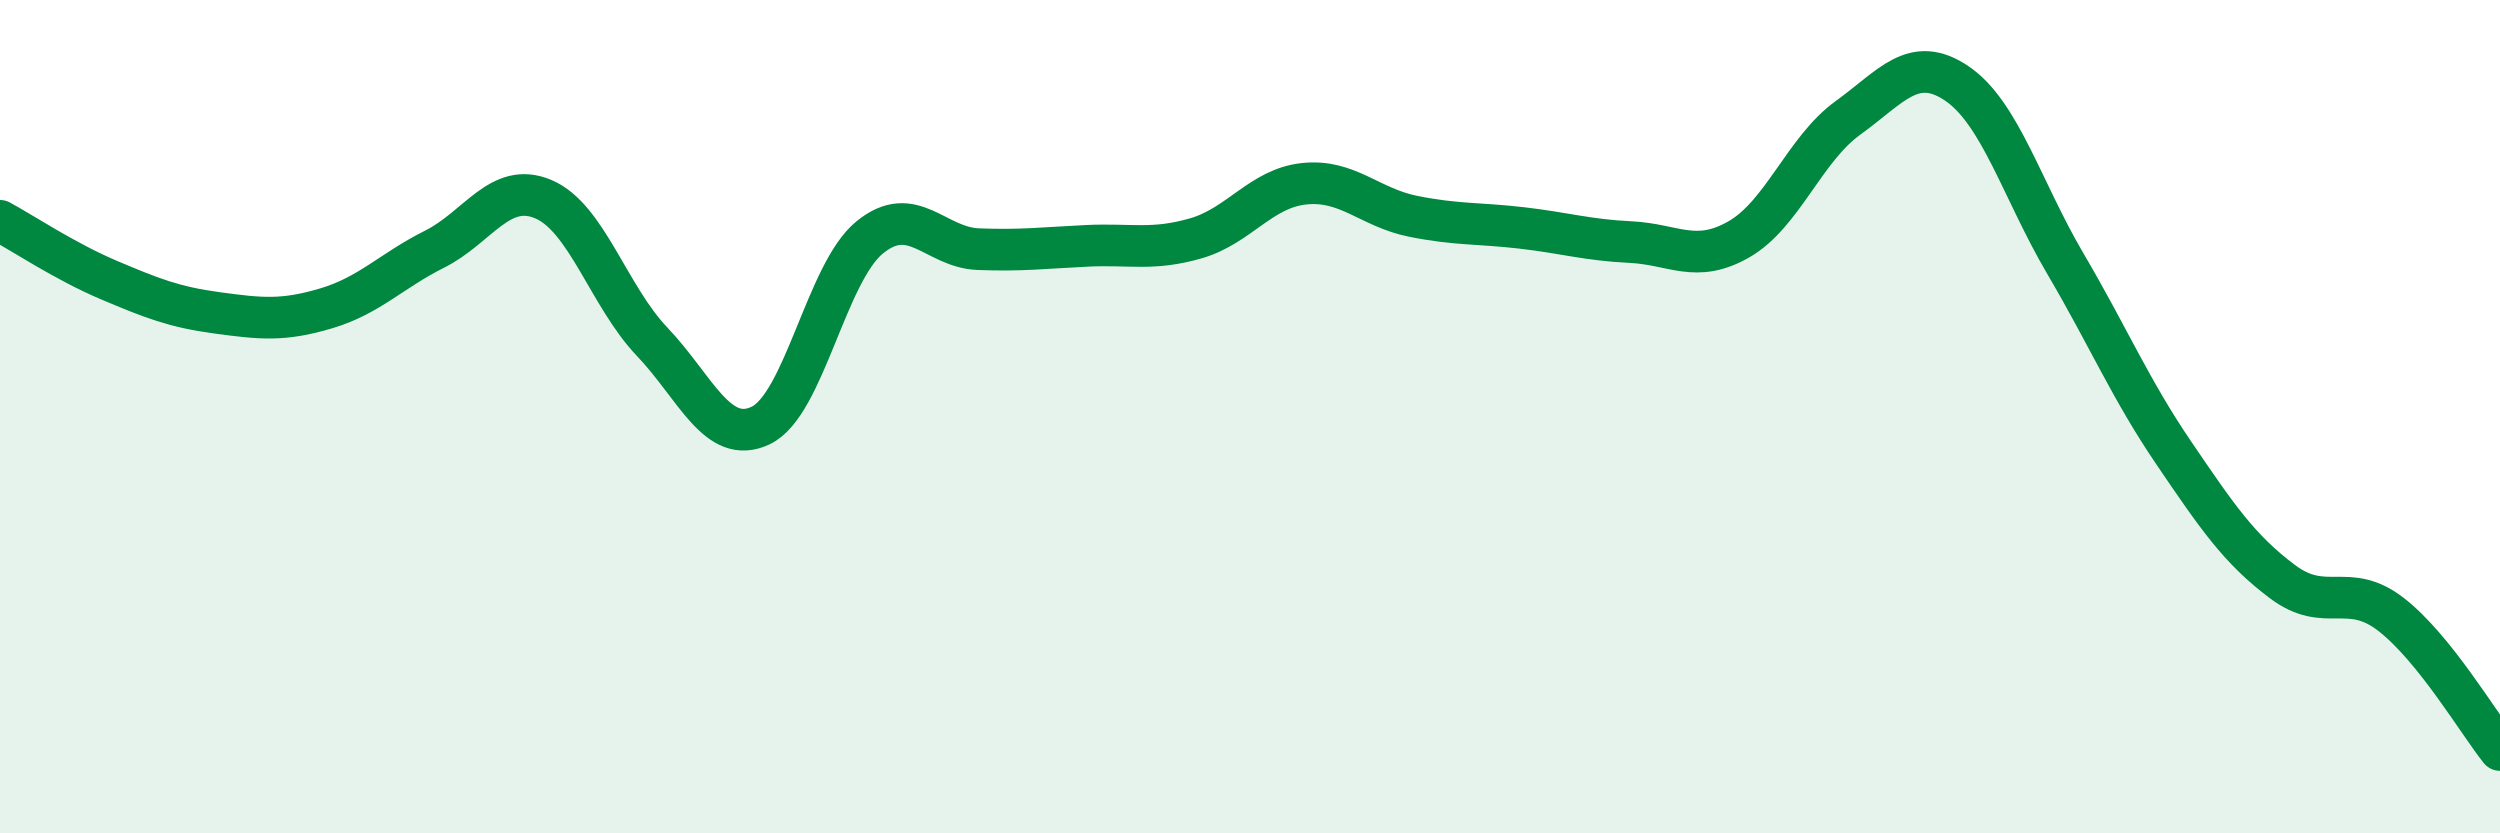
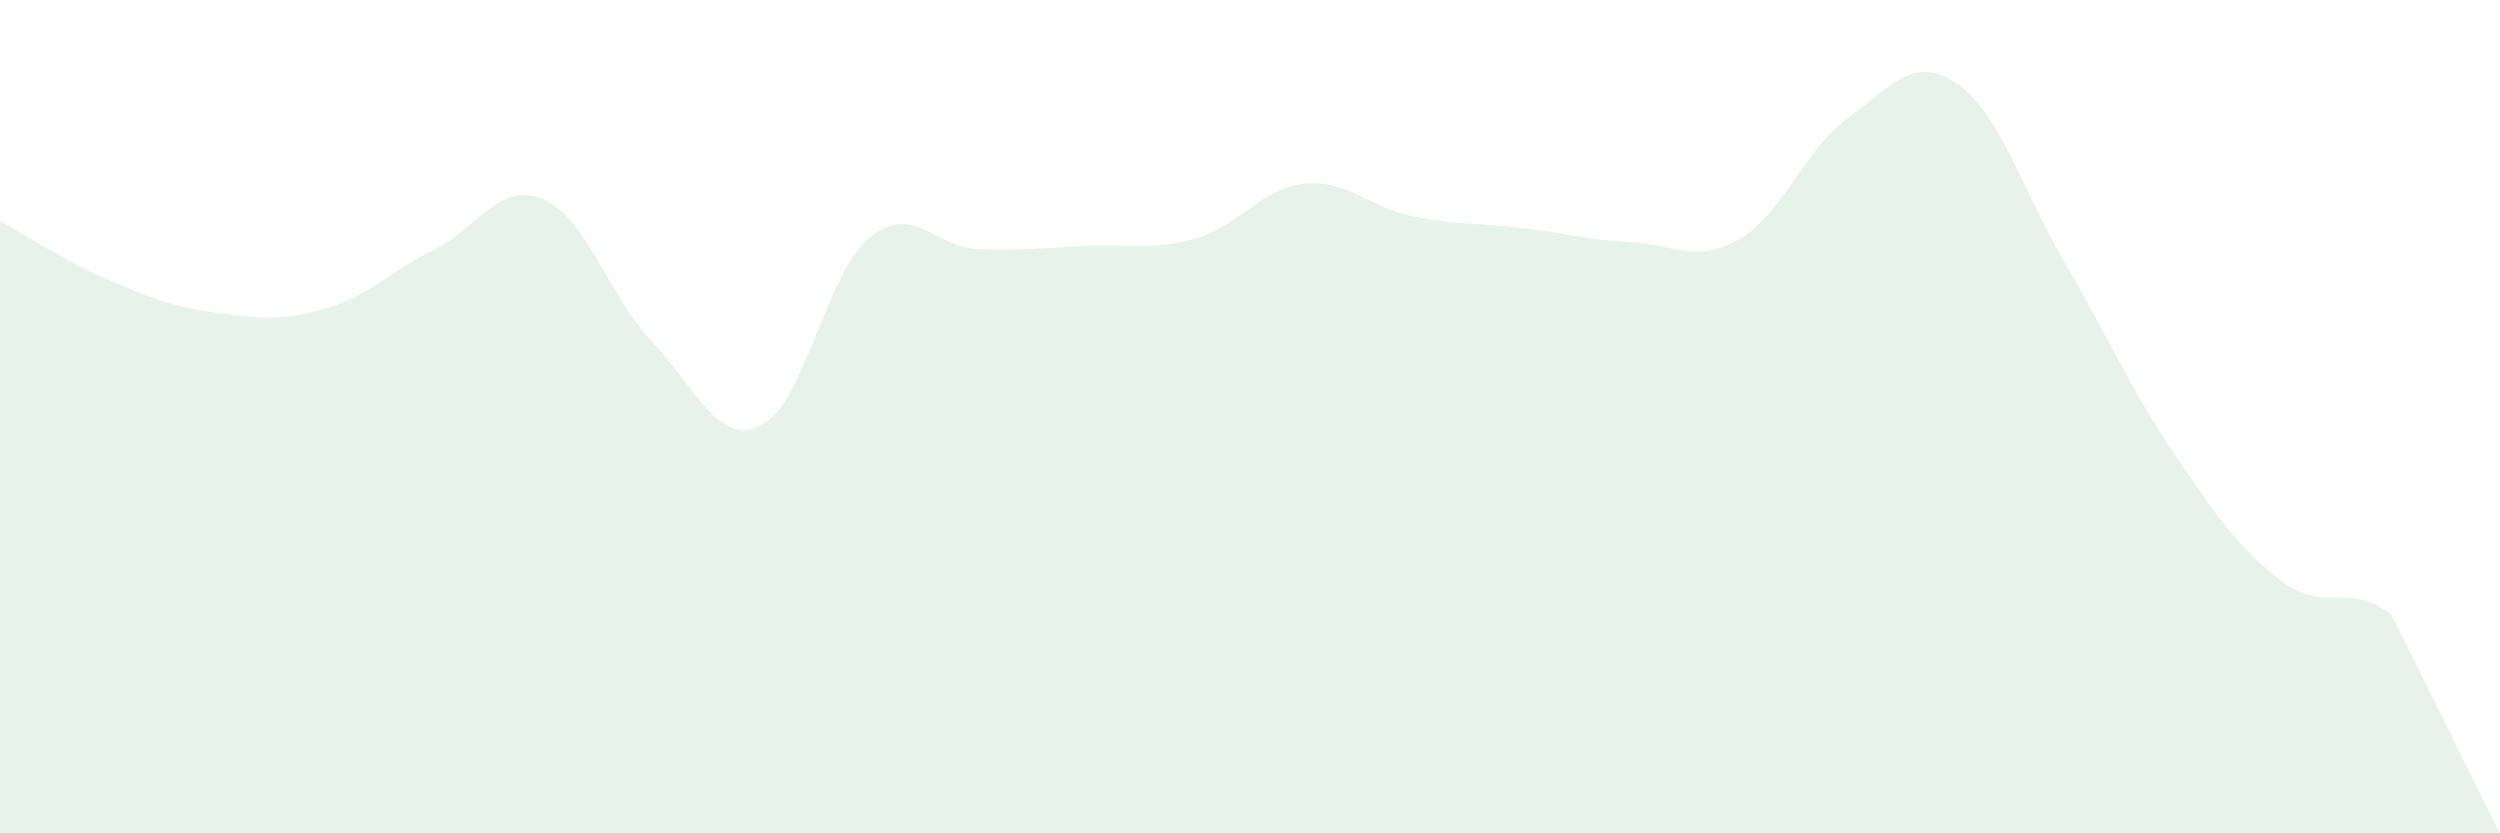
<svg xmlns="http://www.w3.org/2000/svg" width="60" height="20" viewBox="0 0 60 20">
-   <path d="M 0,5.3 C 0.52,5.58 1.57,6.28 2.61,6.72 C 3.65,7.16 4.18,7.37 5.22,7.51 C 6.26,7.65 6.79,7.71 7.83,7.4 C 8.87,7.09 9.39,6.5 10.43,5.98 C 11.47,5.46 12,4.34 13.04,4.78 C 14.08,5.22 14.61,7.11 15.65,8.2 C 16.69,9.29 17.22,10.71 18.26,10.21 C 19.3,9.71 19.83,6.55 20.87,5.7 C 21.91,4.85 22.44,5.94 23.48,5.98 C 24.52,6.02 25.05,5.95 26.09,5.9 C 27.13,5.85 27.66,6.02 28.7,5.72 C 29.74,5.42 30.26,4.52 31.3,4.41 C 32.34,4.3 32.87,4.98 33.91,5.19 C 34.95,5.4 35.48,5.35 36.52,5.47 C 37.56,5.59 38.09,5.76 39.13,5.81 C 40.17,5.86 40.7,6.34 41.74,5.74 C 42.78,5.14 43.31,3.58 44.35,2.83 C 45.39,2.08 45.92,1.3 46.96,2 C 48,2.7 48.53,4.56 49.57,6.33 C 50.61,8.1 51.13,9.34 52.17,10.87 C 53.21,12.4 53.74,13.18 54.78,13.96 C 55.82,14.74 56.35,13.94 57.39,14.75 C 58.43,15.56 59.48,17.35 60,18L60 20L0 20Z" fill="#008740" opacity="0.1" stroke-linecap="round" stroke-linejoin="round" />
-   <path d="M 0,5.3 C 0.52,5.58 1.57,6.28 2.61,6.72 C 3.65,7.16 4.18,7.37 5.22,7.51 C 6.26,7.65 6.79,7.71 7.83,7.4 C 8.87,7.09 9.39,6.5 10.43,5.98 C 11.47,5.46 12,4.34 13.04,4.78 C 14.08,5.22 14.61,7.11 15.65,8.2 C 16.69,9.29 17.22,10.71 18.26,10.21 C 19.3,9.71 19.83,6.55 20.87,5.7 C 21.91,4.85 22.44,5.94 23.48,5.98 C 24.52,6.02 25.05,5.95 26.09,5.9 C 27.13,5.85 27.66,6.02 28.7,5.72 C 29.74,5.42 30.26,4.52 31.3,4.41 C 32.34,4.3 32.87,4.98 33.91,5.19 C 34.95,5.4 35.48,5.35 36.52,5.47 C 37.56,5.59 38.09,5.76 39.13,5.81 C 40.17,5.86 40.7,6.34 41.74,5.74 C 42.78,5.14 43.31,3.58 44.35,2.83 C 45.39,2.08 45.92,1.3 46.96,2 C 48,2.7 48.53,4.56 49.57,6.33 C 50.61,8.1 51.13,9.34 52.17,10.87 C 53.21,12.4 53.74,13.18 54.78,13.96 C 55.82,14.74 56.35,13.94 57.39,14.75 C 58.43,15.56 59.48,17.35 60,18" stroke="#008740" stroke-width="1" fill="none" stroke-linecap="round" stroke-linejoin="round" />
+   <path d="M 0,5.3 C 0.52,5.58 1.57,6.28 2.61,6.72 C 3.65,7.16 4.18,7.37 5.22,7.51 C 6.26,7.65 6.79,7.71 7.83,7.4 C 8.87,7.09 9.39,6.5 10.43,5.98 C 11.47,5.46 12,4.34 13.04,4.78 C 14.08,5.22 14.61,7.11 15.65,8.2 C 16.69,9.29 17.22,10.71 18.26,10.21 C 19.3,9.71 19.83,6.55 20.87,5.7 C 21.91,4.85 22.44,5.94 23.48,5.98 C 24.52,6.02 25.05,5.95 26.09,5.9 C 27.13,5.85 27.66,6.02 28.7,5.72 C 29.74,5.42 30.26,4.52 31.3,4.41 C 32.34,4.3 32.87,4.98 33.91,5.19 C 34.95,5.4 35.48,5.35 36.52,5.47 C 37.56,5.59 38.09,5.76 39.13,5.81 C 40.17,5.86 40.7,6.34 41.74,5.74 C 42.78,5.14 43.31,3.58 44.35,2.83 C 45.39,2.08 45.92,1.3 46.96,2 C 48,2.7 48.53,4.56 49.57,6.33 C 50.61,8.1 51.13,9.34 52.17,10.87 C 53.21,12.4 53.74,13.18 54.78,13.96 C 55.82,14.74 56.35,13.94 57.39,14.75 L60 20L0 20Z" fill="#008740" opacity="0.1" stroke-linecap="round" stroke-linejoin="round" />
</svg>